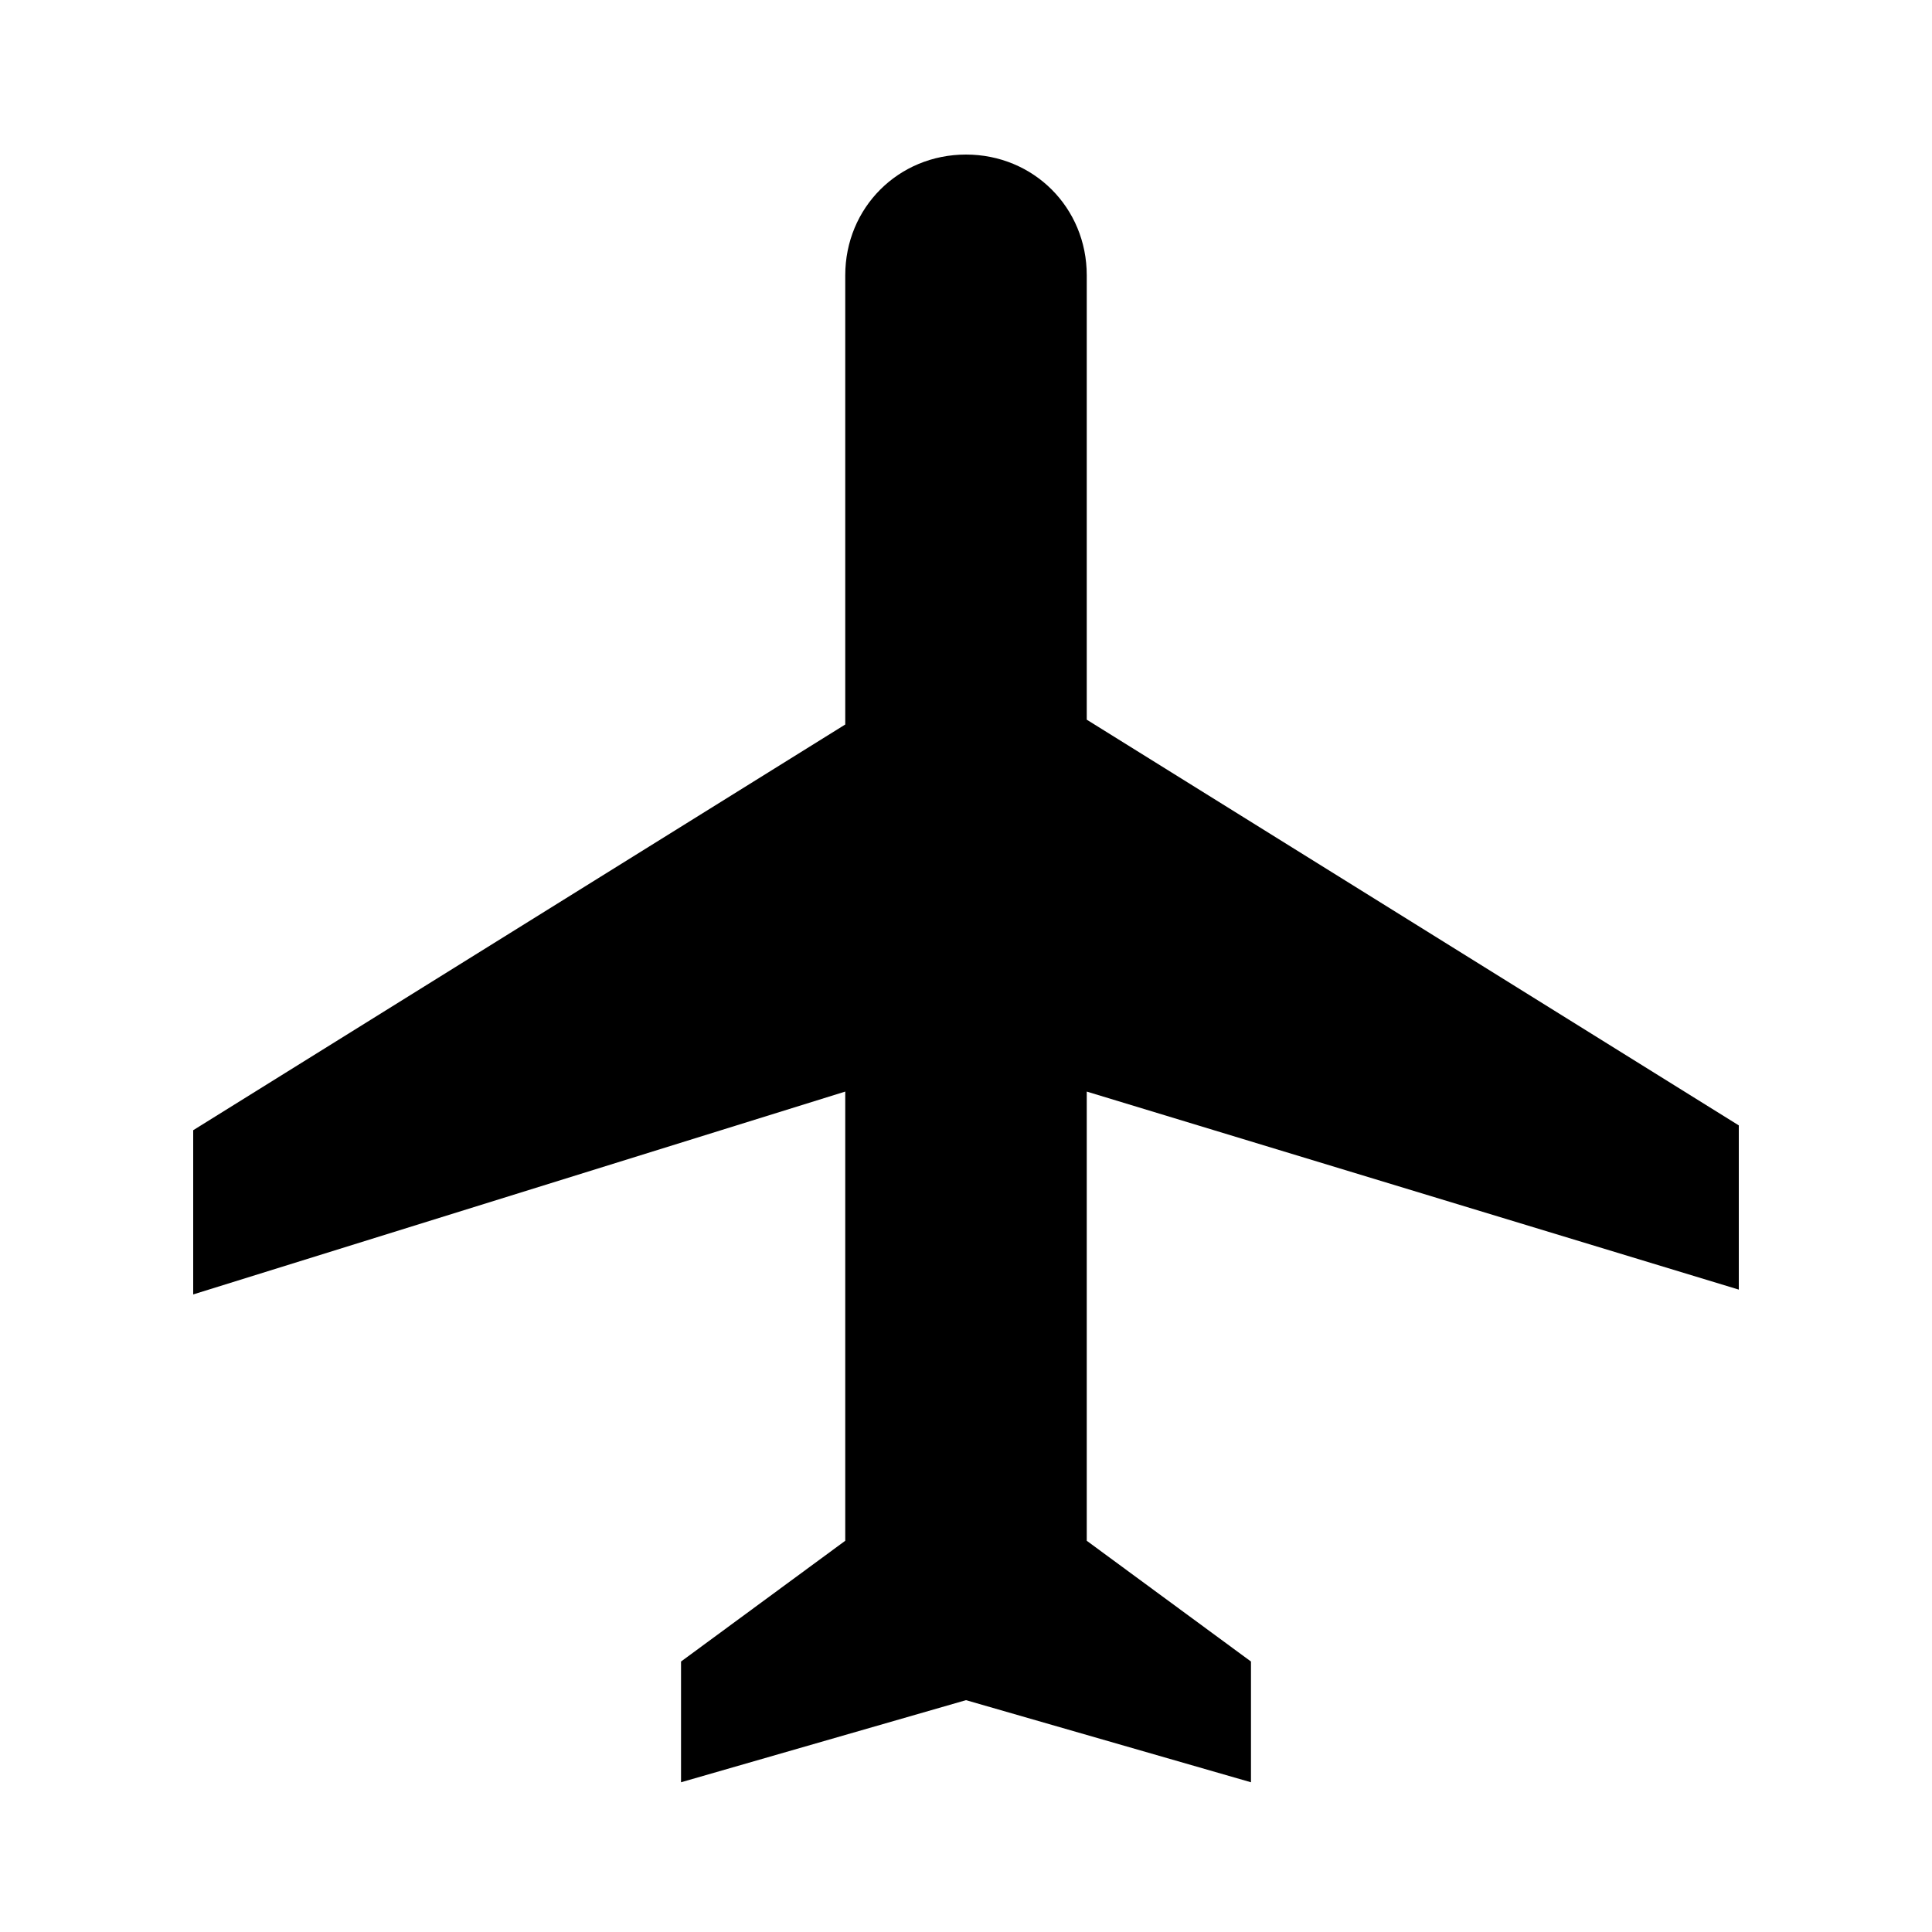
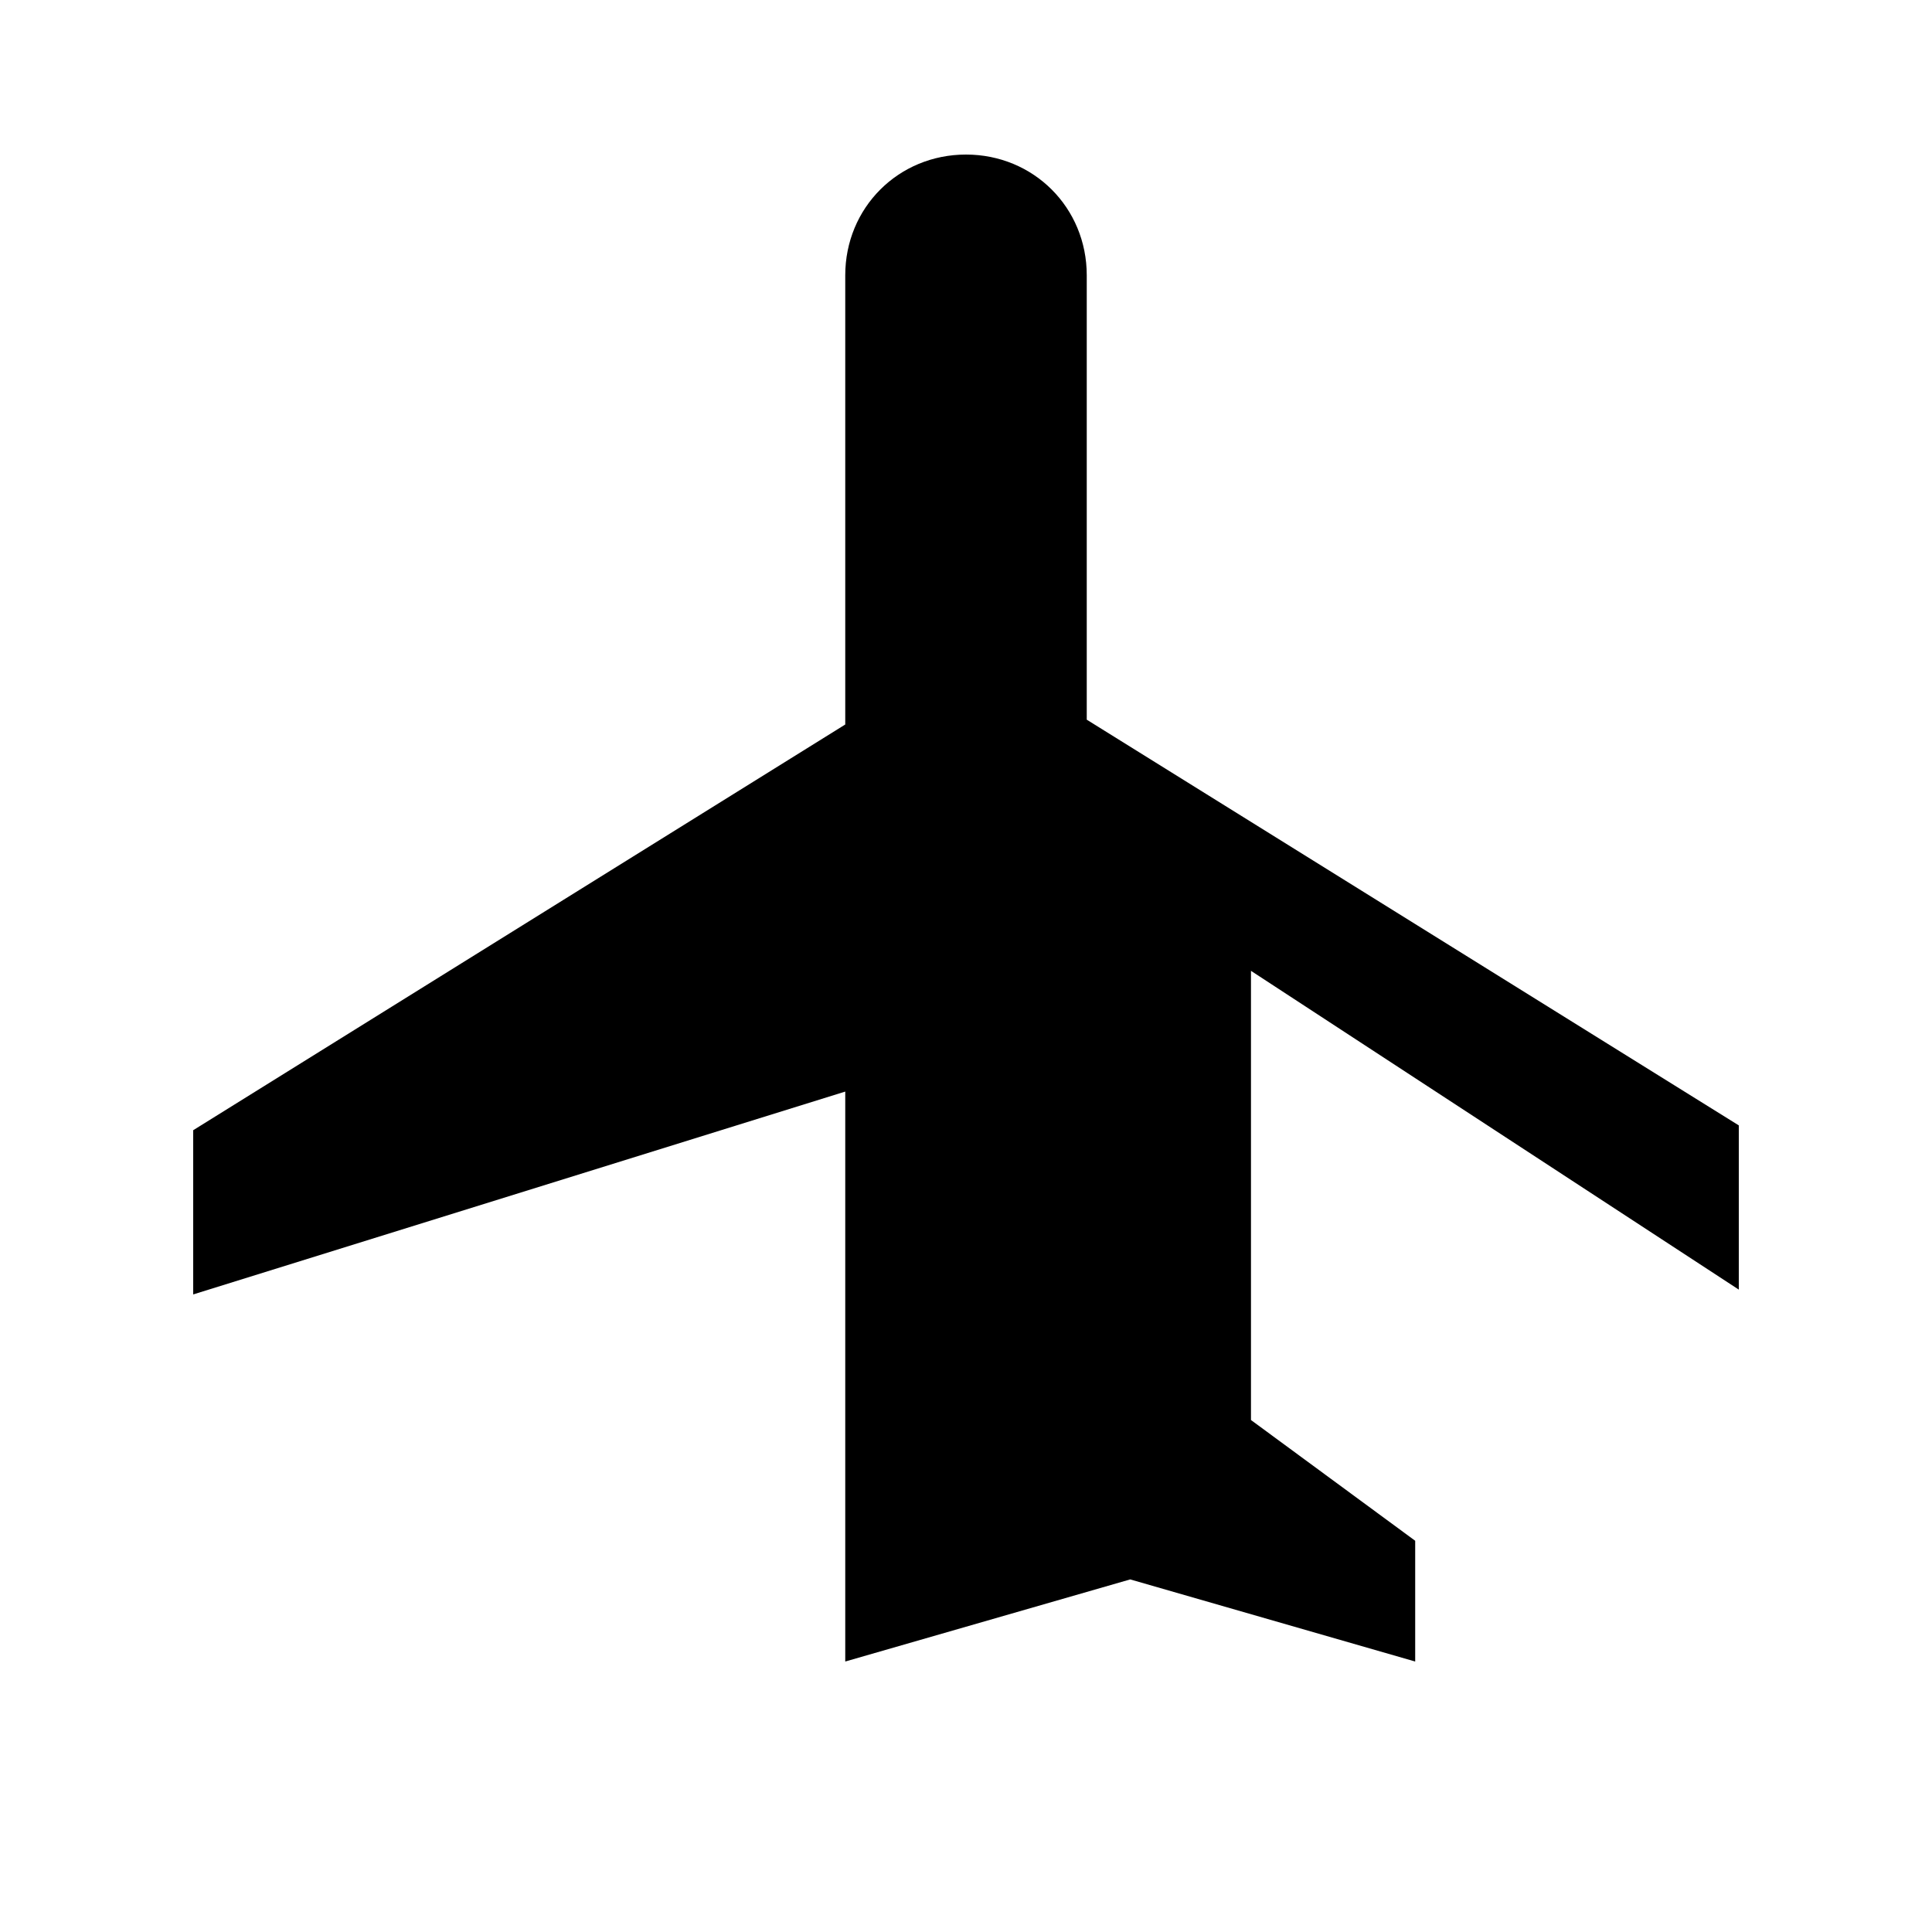
<svg xmlns="http://www.w3.org/2000/svg" version="1.1" id="Layer_1" x="0px" y="0px" viewBox="0 0 40 40" style="enable-background:new 0 0 40 40;" xml:space="preserve">
  <style type="text/css">
	.st0{fill:none;}
</style>
-   <path d="M36,26.7v-3.4l-13.5-8.4V5.7c0-1.4-1.1-2.5-2.5-2.5s-2.5,1.1-2.5,2.5v9.3L4,23.4v3.4l13.5-4.2v9.3l-3.4,2.5v2.5l5.9-1.7  l5.9,1.7v-2.5l-3.4-2.5v-9.3L36,26.7z" />
+   <path d="M36,26.7v-3.4l-13.5-8.4V5.7c0-1.4-1.1-2.5-2.5-2.5s-2.5,1.1-2.5,2.5v9.3L4,23.4v3.4l13.5-4.2v9.3v2.5l5.9-1.7  l5.9,1.7v-2.5l-3.4-2.5v-9.3L36,26.7z" />
</svg>